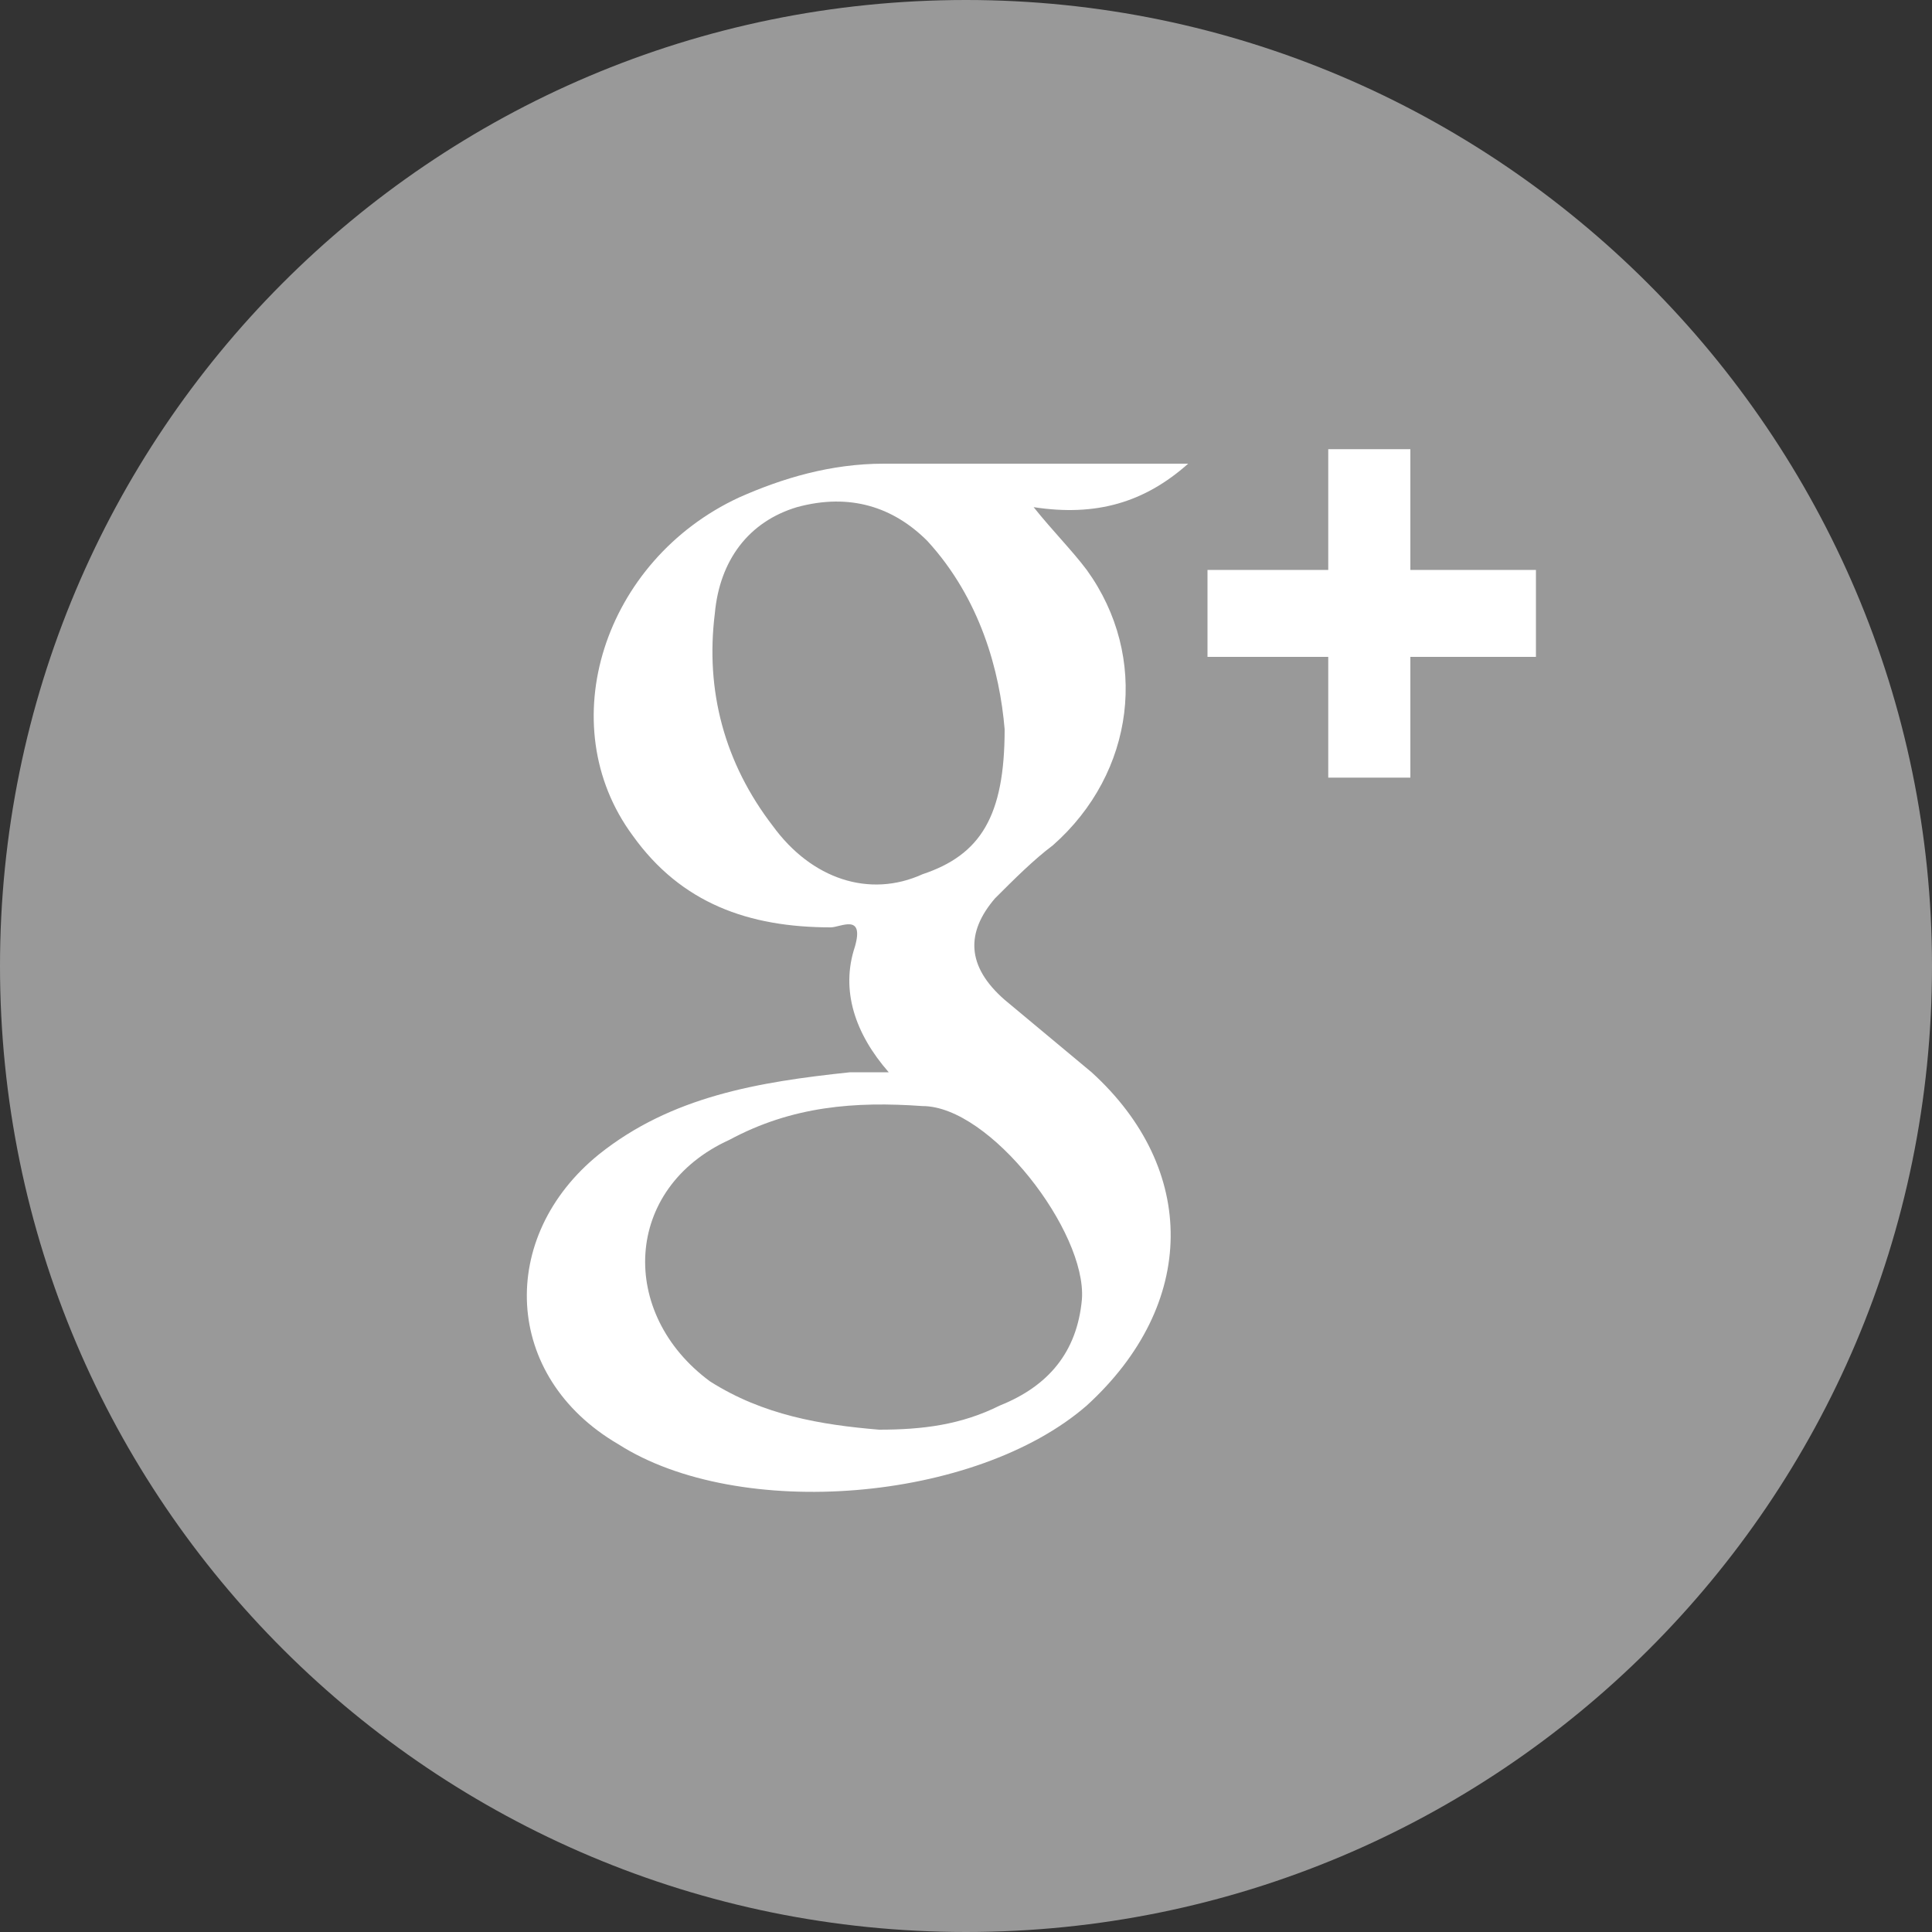
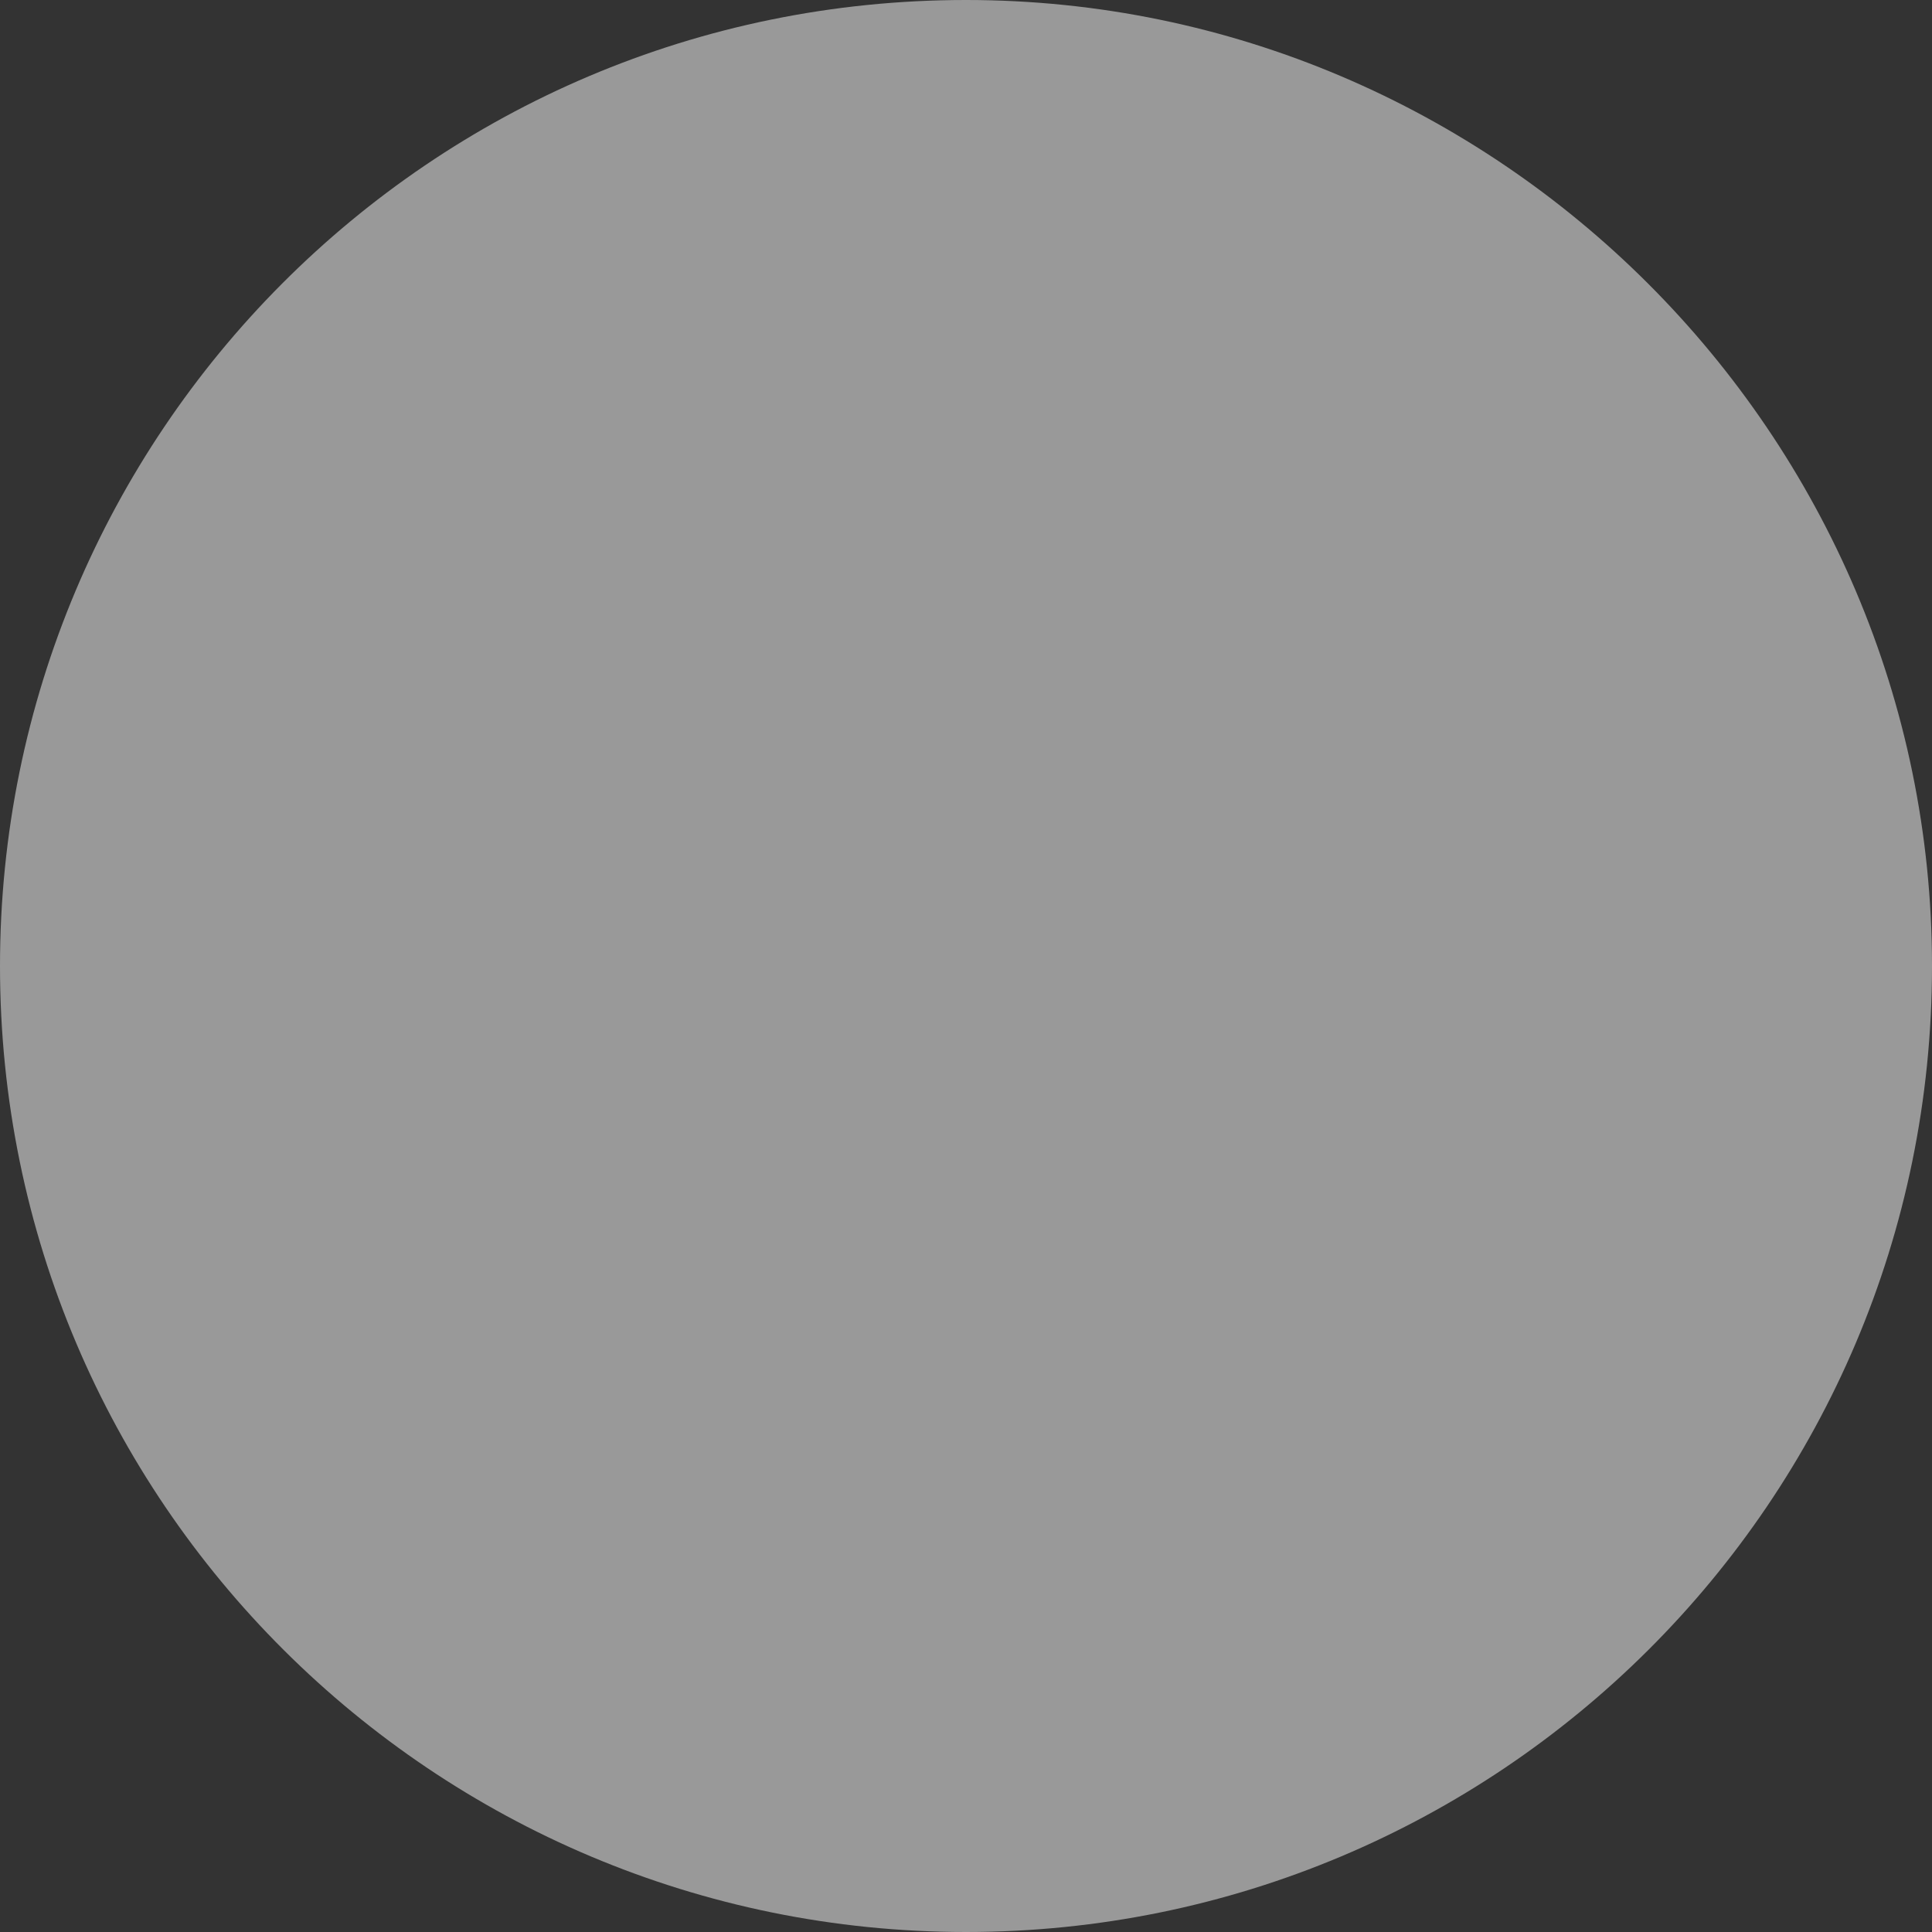
<svg xmlns="http://www.w3.org/2000/svg" version="1.1" id="Layer_1" x="0px" y="0px" width="40px" height="40px" viewBox="0 0 40 40" style="enable-background:new 0 0 40 40;" xml:space="preserve">
  <rect x="0" y="0" width="40" height="40" fill="#333333" stroke="none" />
  <style type="text/css">
	.st0{fill:#999999;}
	.st1{fill-rule:evenodd;clip-rule:evenodd;fill:#FFFFFF;}
	.st2{fill:#FFFFFF;}
</style>
  <g>
    <g>
      <g>
        <path id="XMLID_5_" class="st0" d="M40,20c0,11.1-9,20-20,20c-11,0-20-8.9-20-20C0,9,8.9,0,20,0C31,0,40,9,40,20z" />
      </g>
      <g>
-         <path class="st1" d="M22.6,22.2c-0.6-0.5-1.2-1-1.8-1.5c-0.8-0.7-0.8-1.4-0.2-2.1c0.4-0.4,0.8-0.8,1.2-1.1c1.7-1.5,2-3.9,0.7-5.7     c-0.3-0.4-0.7-0.8-1.1-1.3c1.3,0.2,2.3-0.1,3.2-0.9c-2.2,0-4.2,0-6.3,0c-1.1,0-2.1,0.3-3,0.7c-2.8,1.3-3.9,4.7-2.2,7     c1,1.4,2.4,1.9,4.1,1.9c0.2,0,0.7-0.3,0.5,0.4c-0.3,0.9,0,1.8,0.7,2.6c-0.4,0-0.6,0-0.8,0c-1.9,0.2-3.7,0.5-5.2,1.7     c-2.1,1.7-2,4.6,0.4,6c2.5,1.6,7.4,1.2,9.7-0.8C24.8,27,24.8,24.2,22.6,22.2z M16,17.1c-1-1.3-1.4-2.8-1.2-4.4     c0.1-1.1,0.7-1.9,1.7-2.2c1.1-0.3,2,0,2.7,0.7c1.1,1.2,1.5,2.7,1.6,3.9c0,1.8-0.5,2.6-1.7,3C18,18.6,16.8,18.2,16,17.1z      M22.4,26.9c-0.1,1.1-0.7,1.8-1.7,2.2c-0.8,0.4-1.6,0.5-2.5,0.5c-1.2-0.1-2.4-0.3-3.5-1c-1.9-1.4-1.8-4,0.4-5     c1.3-0.7,2.6-0.8,4-0.7C20.5,22.9,22.5,25.5,22.4,26.9z" />
        <g>
-           <path class="st2" d="M27.5,16.1v-2.5H25v-1.8h2.5V9.3h1.7v2.5h2.6v1.8h-2.6v2.5H27.5z" />
-         </g>
+           </g>
      </g>
    </g>
  </g>
</svg>